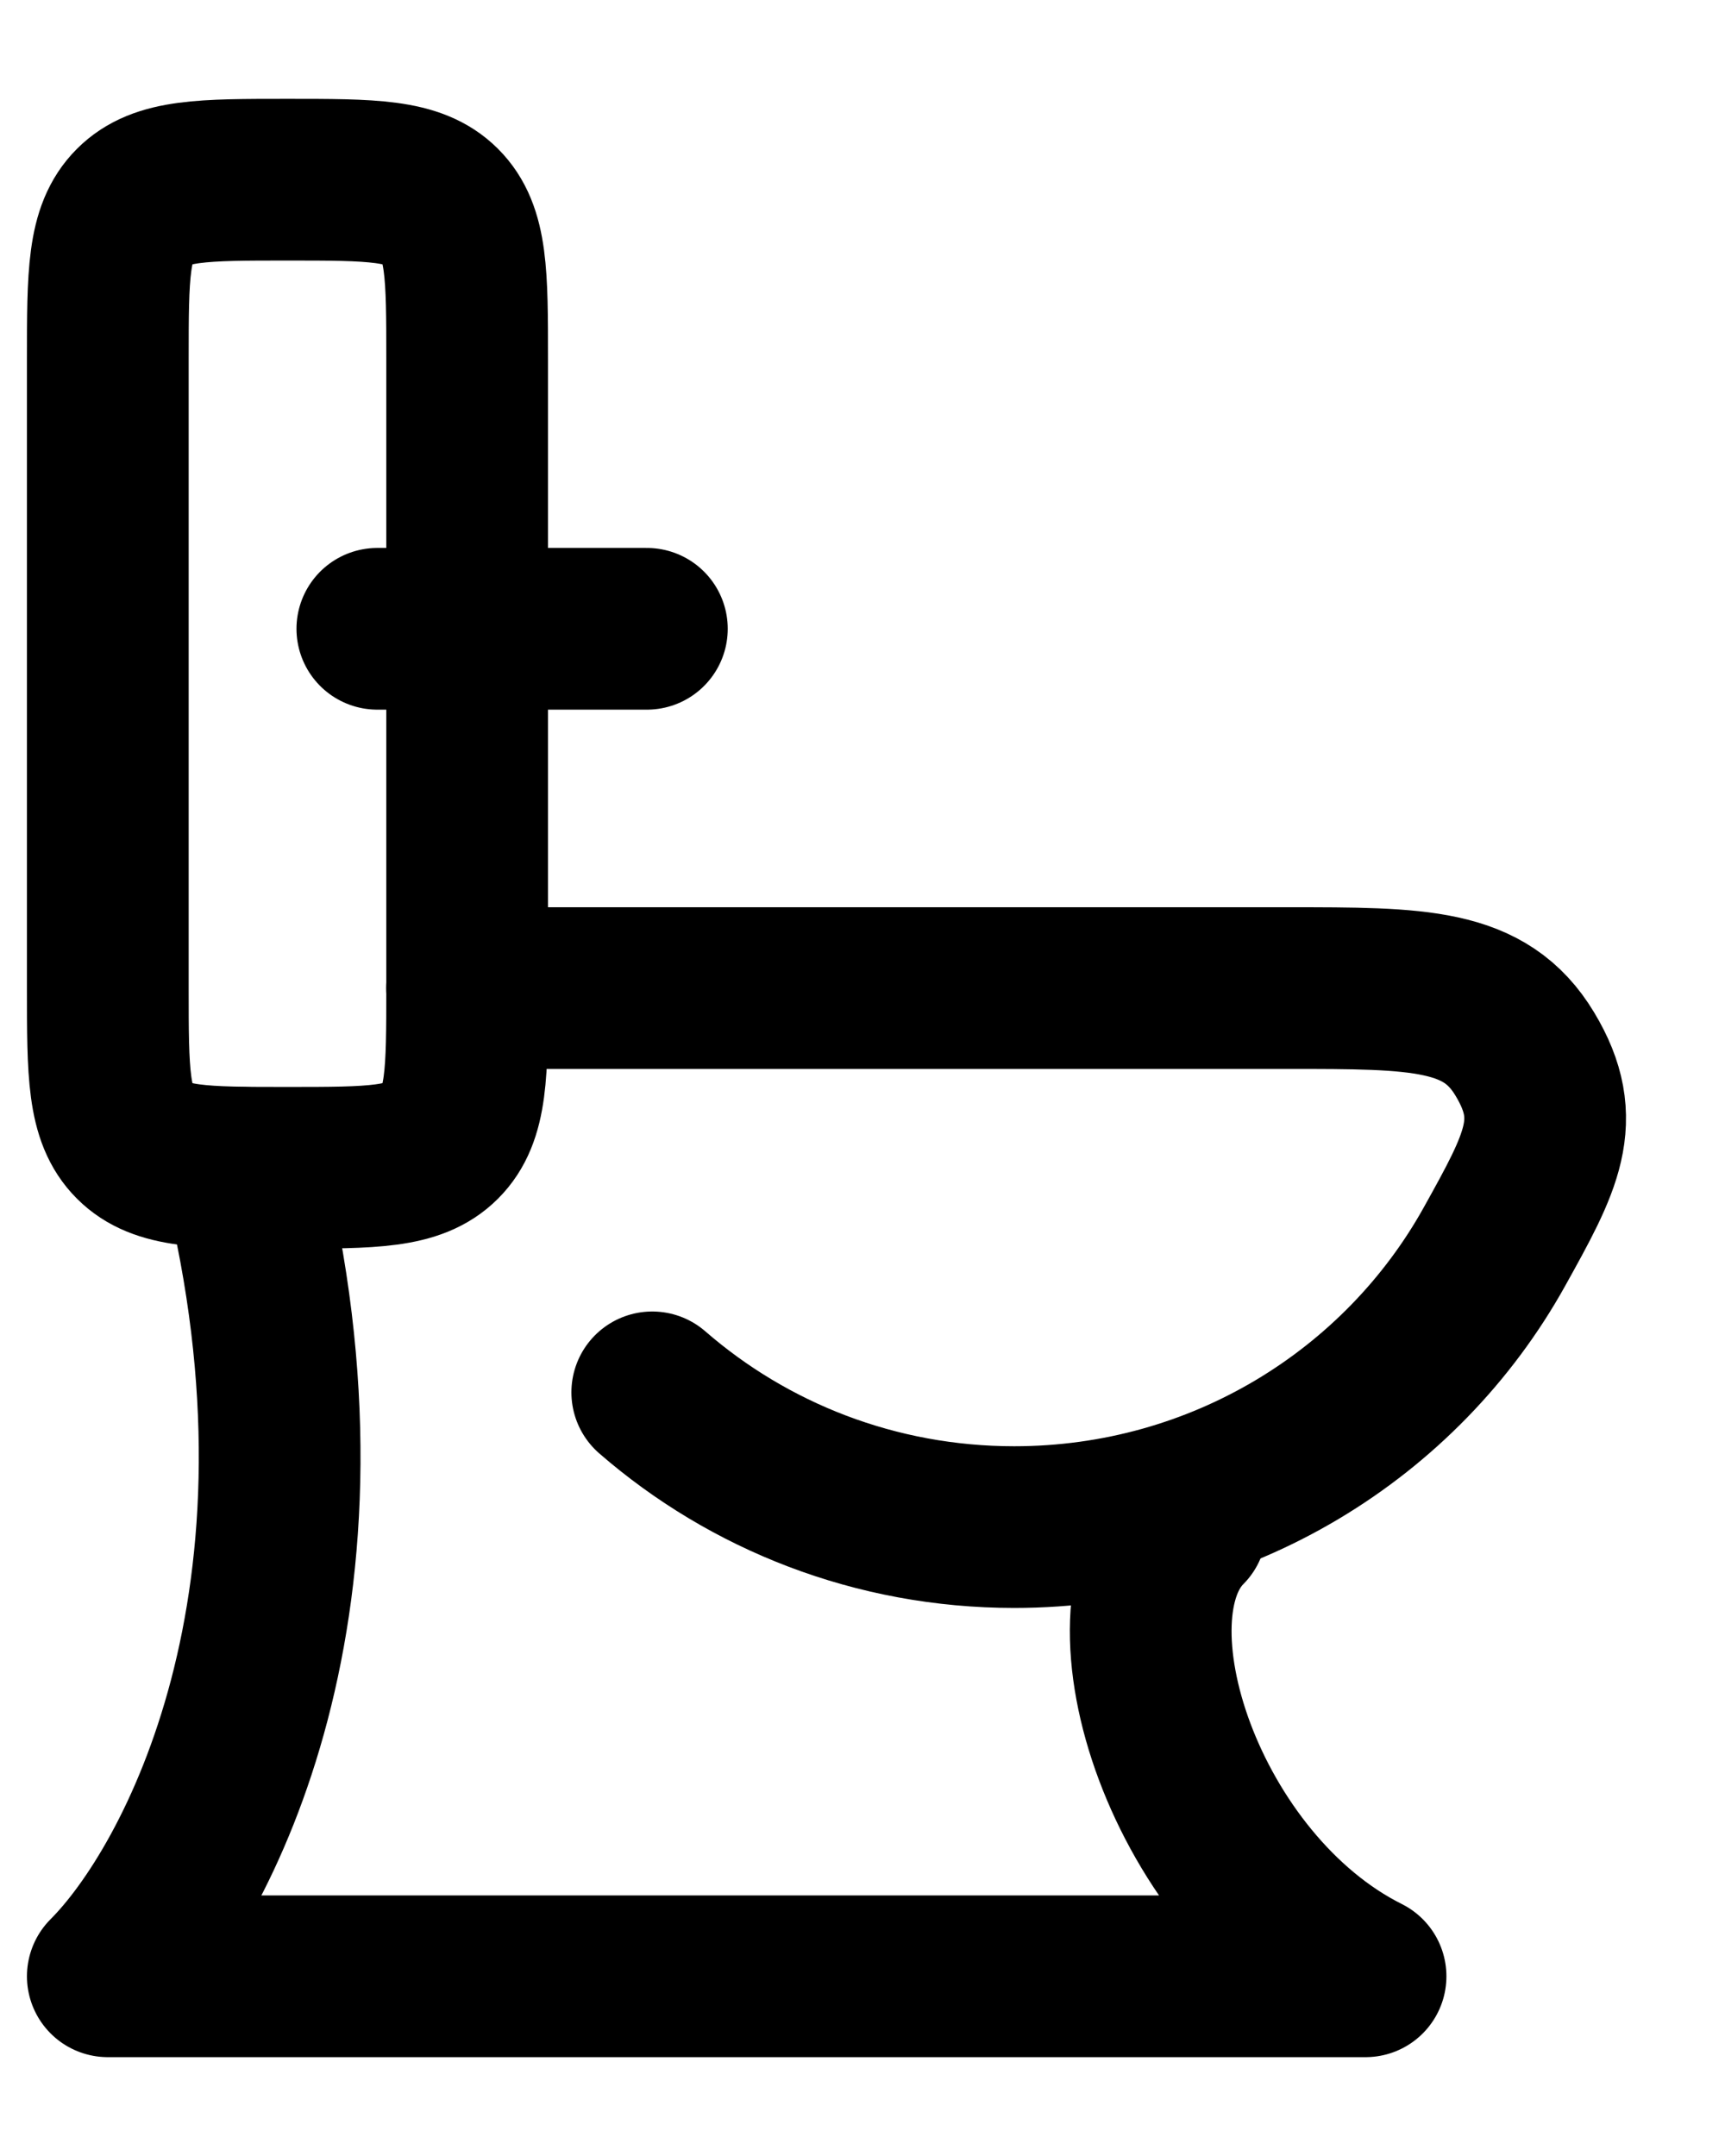
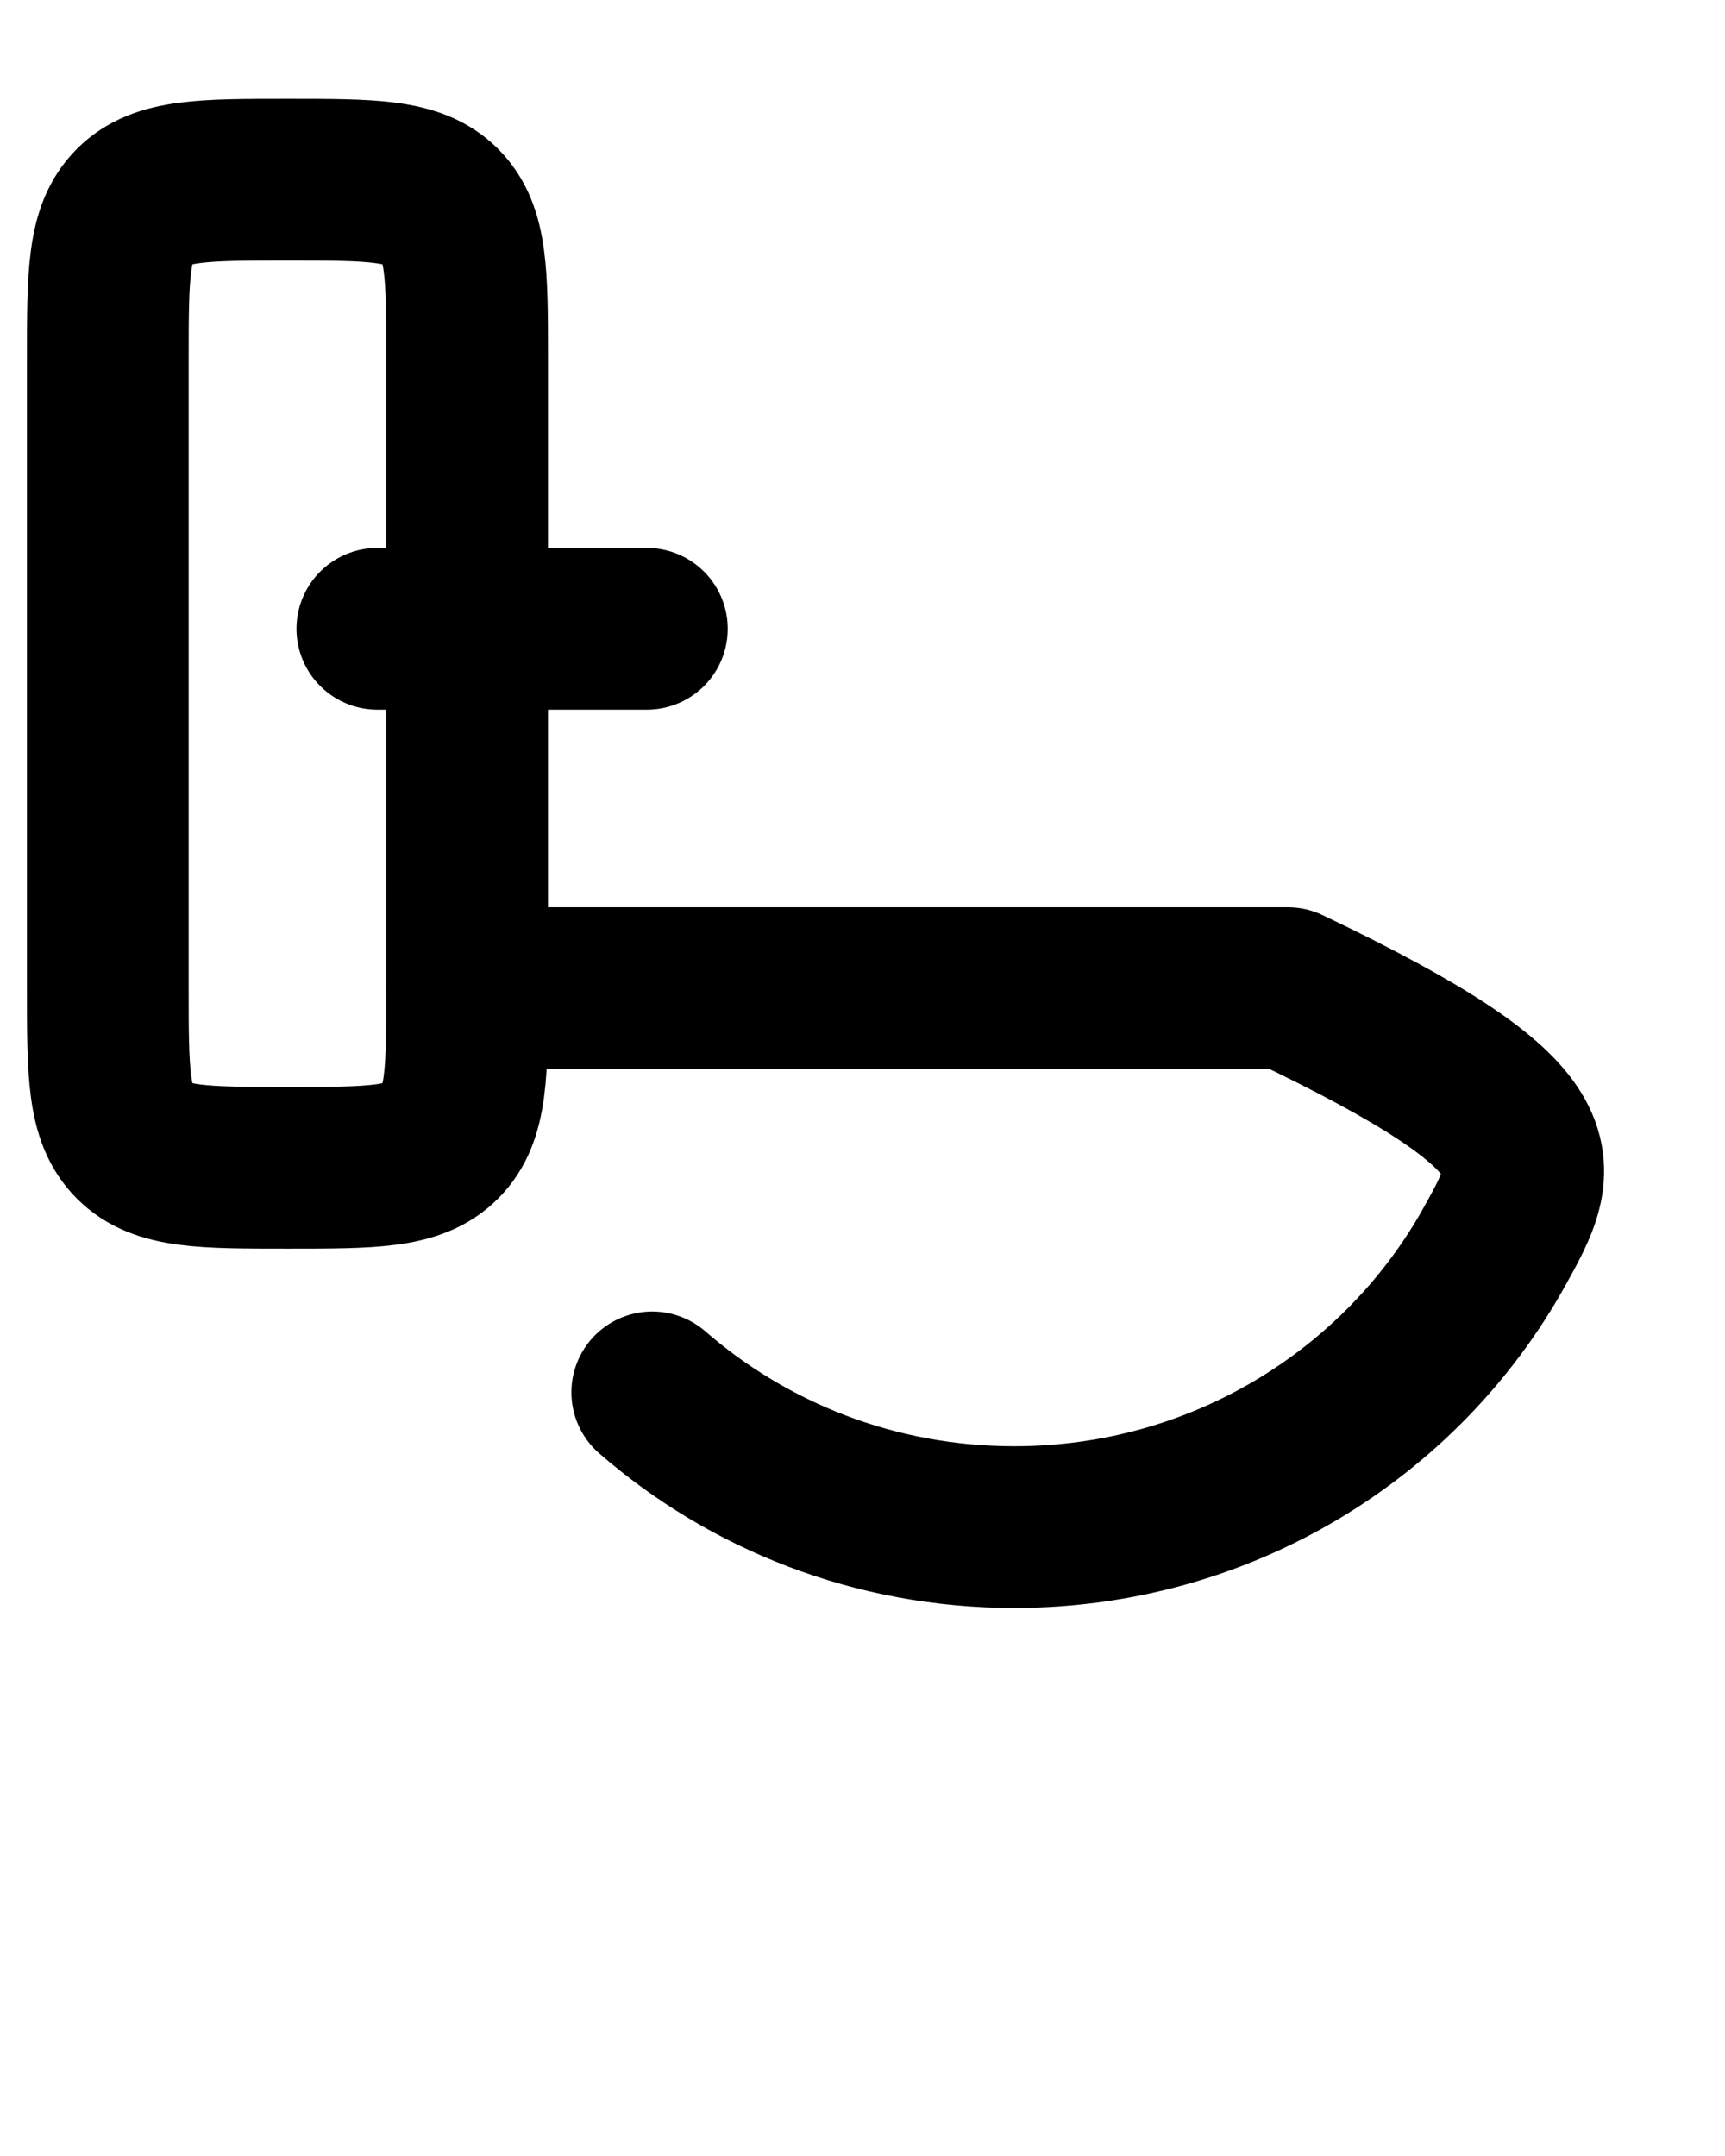
<svg xmlns="http://www.w3.org/2000/svg" width="16" height="20" viewBox="0 0 16 20" fill="none">
-   <path d="M4.332 9.166H11.945C13.165 9.166 13.776 9.166 14.144 9.779C14.513 10.392 14.296 10.783 13.862 11.564C13 13.115 11.328 14.166 9.407 14.166C8.12 14.166 6.945 13.694 6.05 12.916" stroke="black" stroke-width="1.5" stroke-linecap="round" stroke-linejoin="round" />
+   <path d="M4.332 9.166H11.945C14.513 10.392 14.296 10.783 13.862 11.564C13 13.115 11.328 14.166 9.407 14.166C8.12 14.166 6.945 13.694 6.05 12.916" stroke="black" stroke-width="1.5" stroke-linecap="round" stroke-linejoin="round" />
  <path d="M4.333 9.166V3.333C4.333 2.547 4.333 2.155 4.089 1.911C3.845 1.667 3.452 1.667 2.667 1.667C1.881 1.667 1.488 1.667 1.244 1.911C1 2.155 1 2.547 1 3.333V9.166C1 9.952 1 10.345 1.244 10.589C1.488 10.833 1.881 10.833 2.667 10.833C3.452 10.833 3.845 10.833 4.089 10.589C4.333 10.345 4.333 9.952 4.333 9.166Z" stroke="black" stroke-width="1.5" stroke-linecap="round" stroke-linejoin="round" />
  <path d="M3.5 5.833L6 5.833" stroke="black" stroke-width="1.5" stroke-linecap="round" stroke-linejoin="round" />
-   <path d="M11 14.167C10.167 15 11 17.5 12.666 18.333H1C1.833 17.5 3.25 14.833 2.25 10.833" stroke="black" stroke-width="1.5" stroke-linecap="round" stroke-linejoin="round" />
</svg>